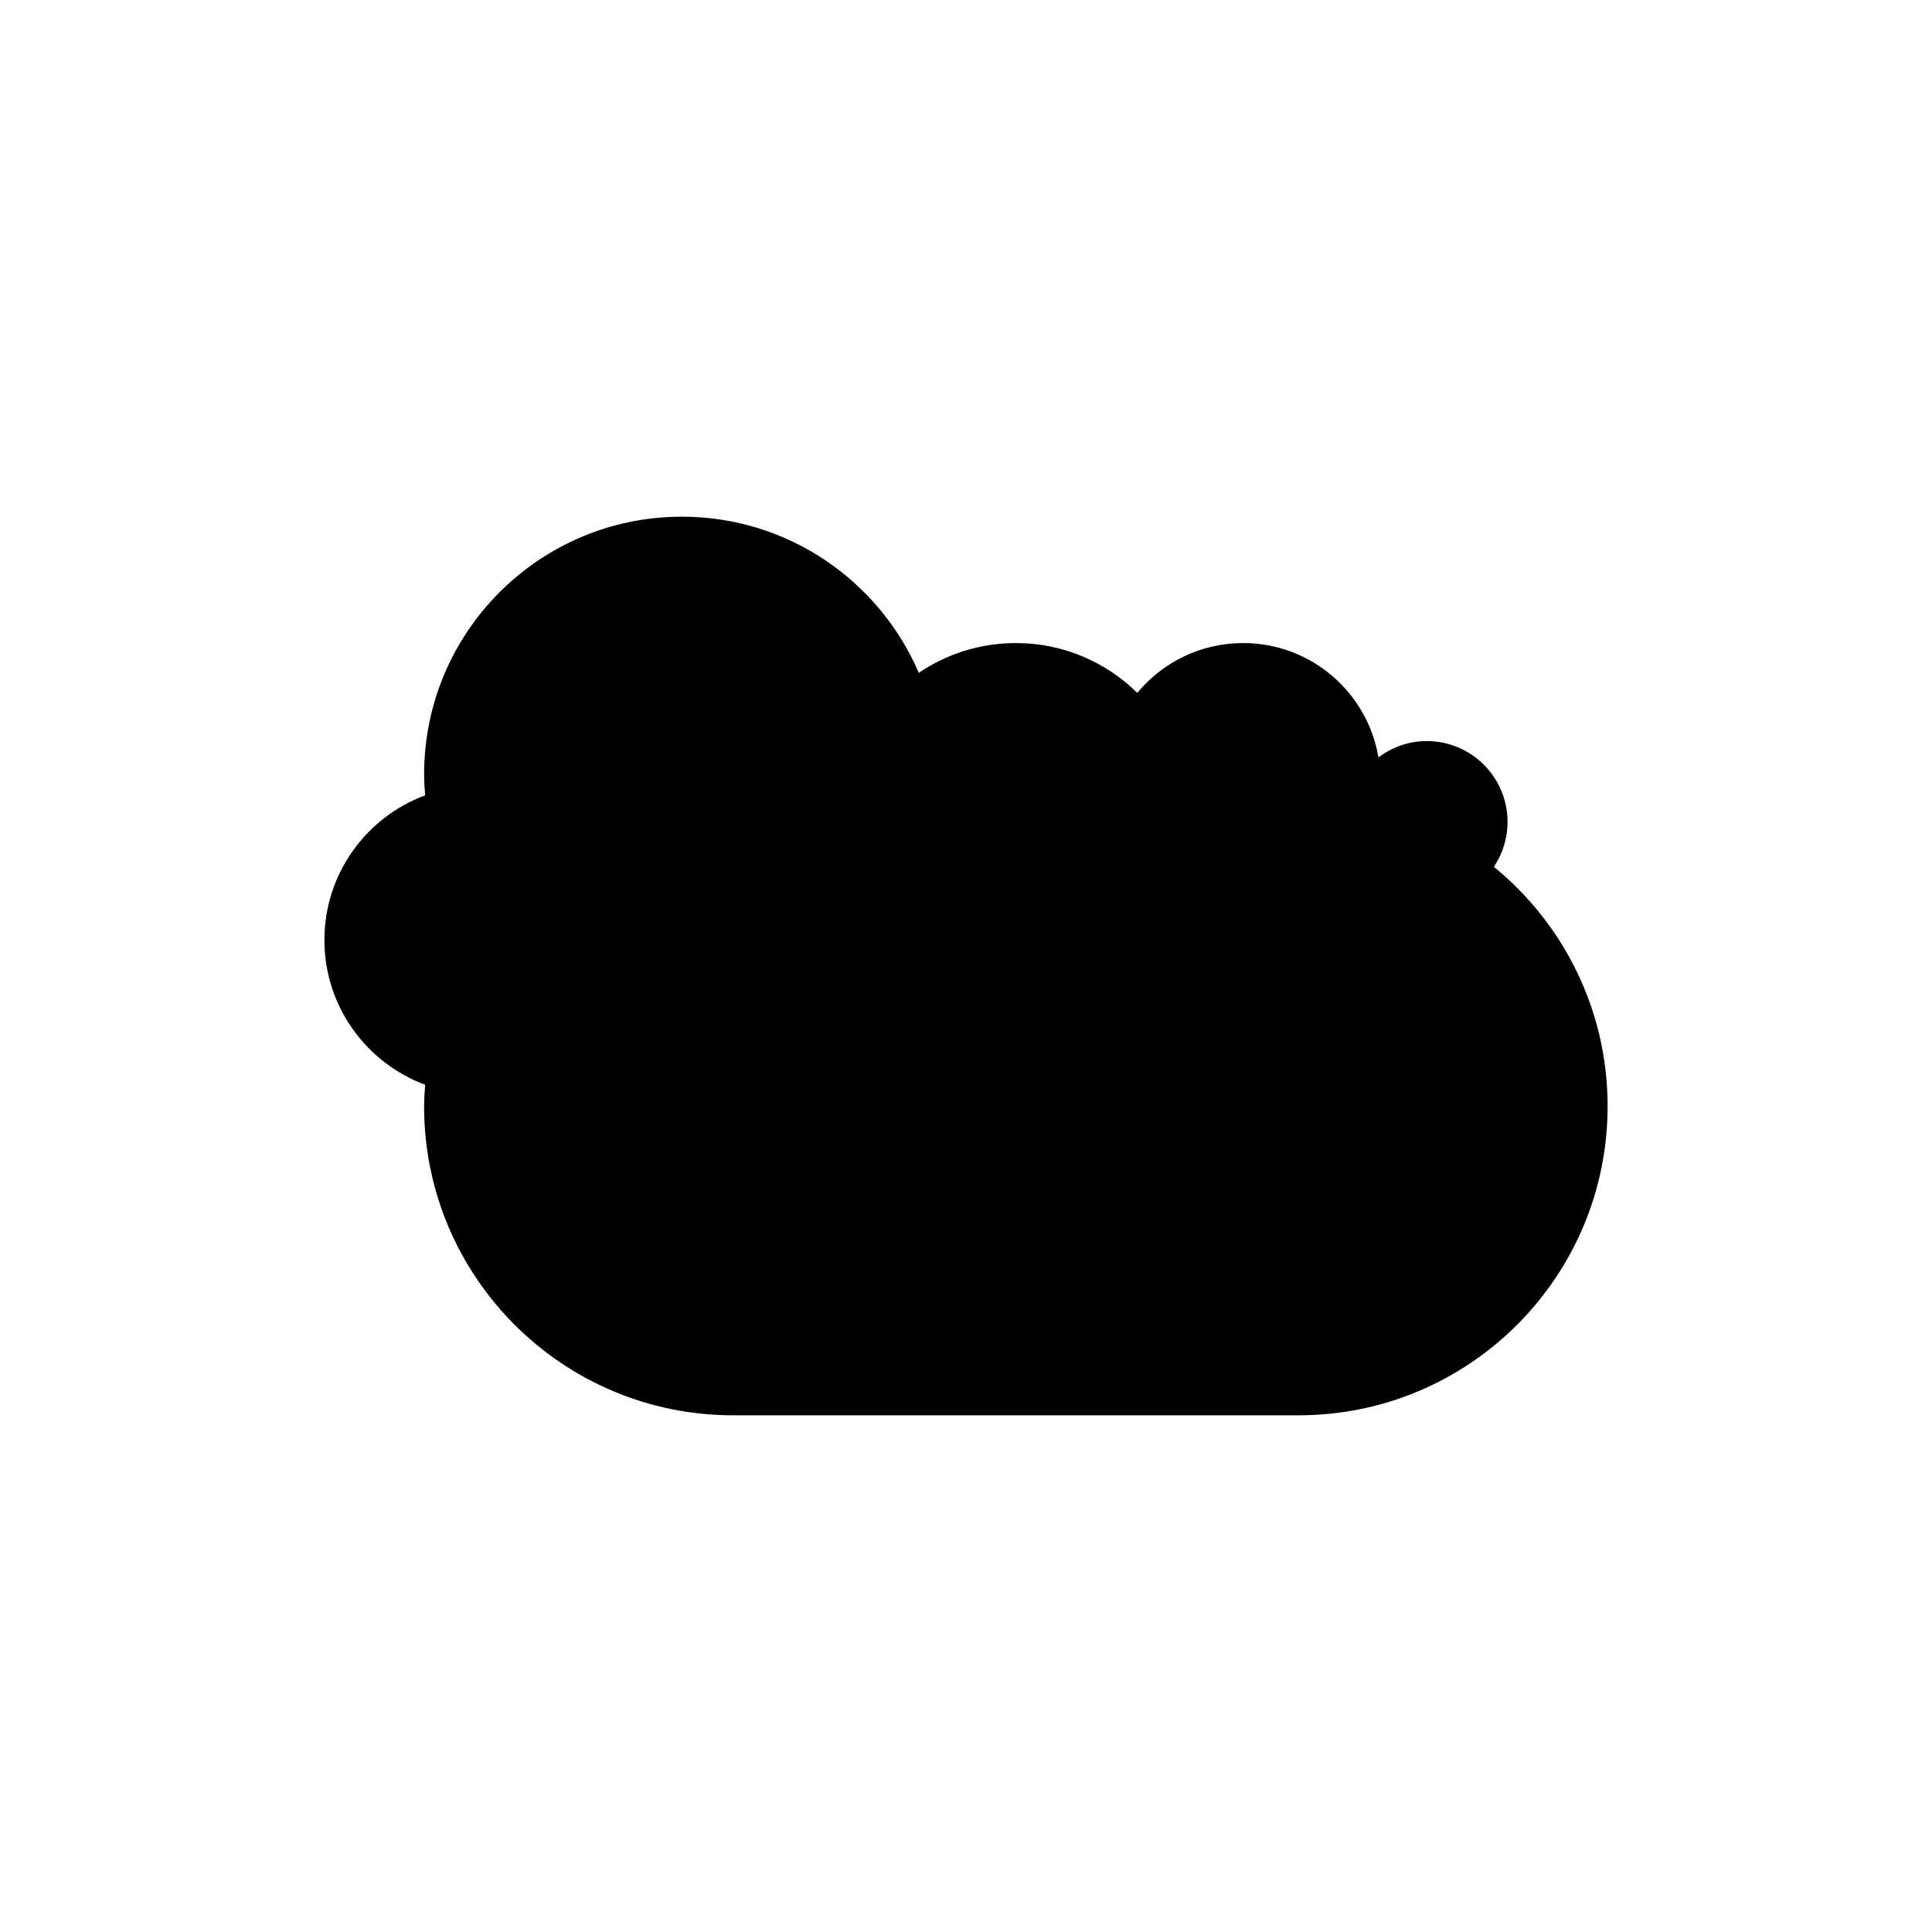
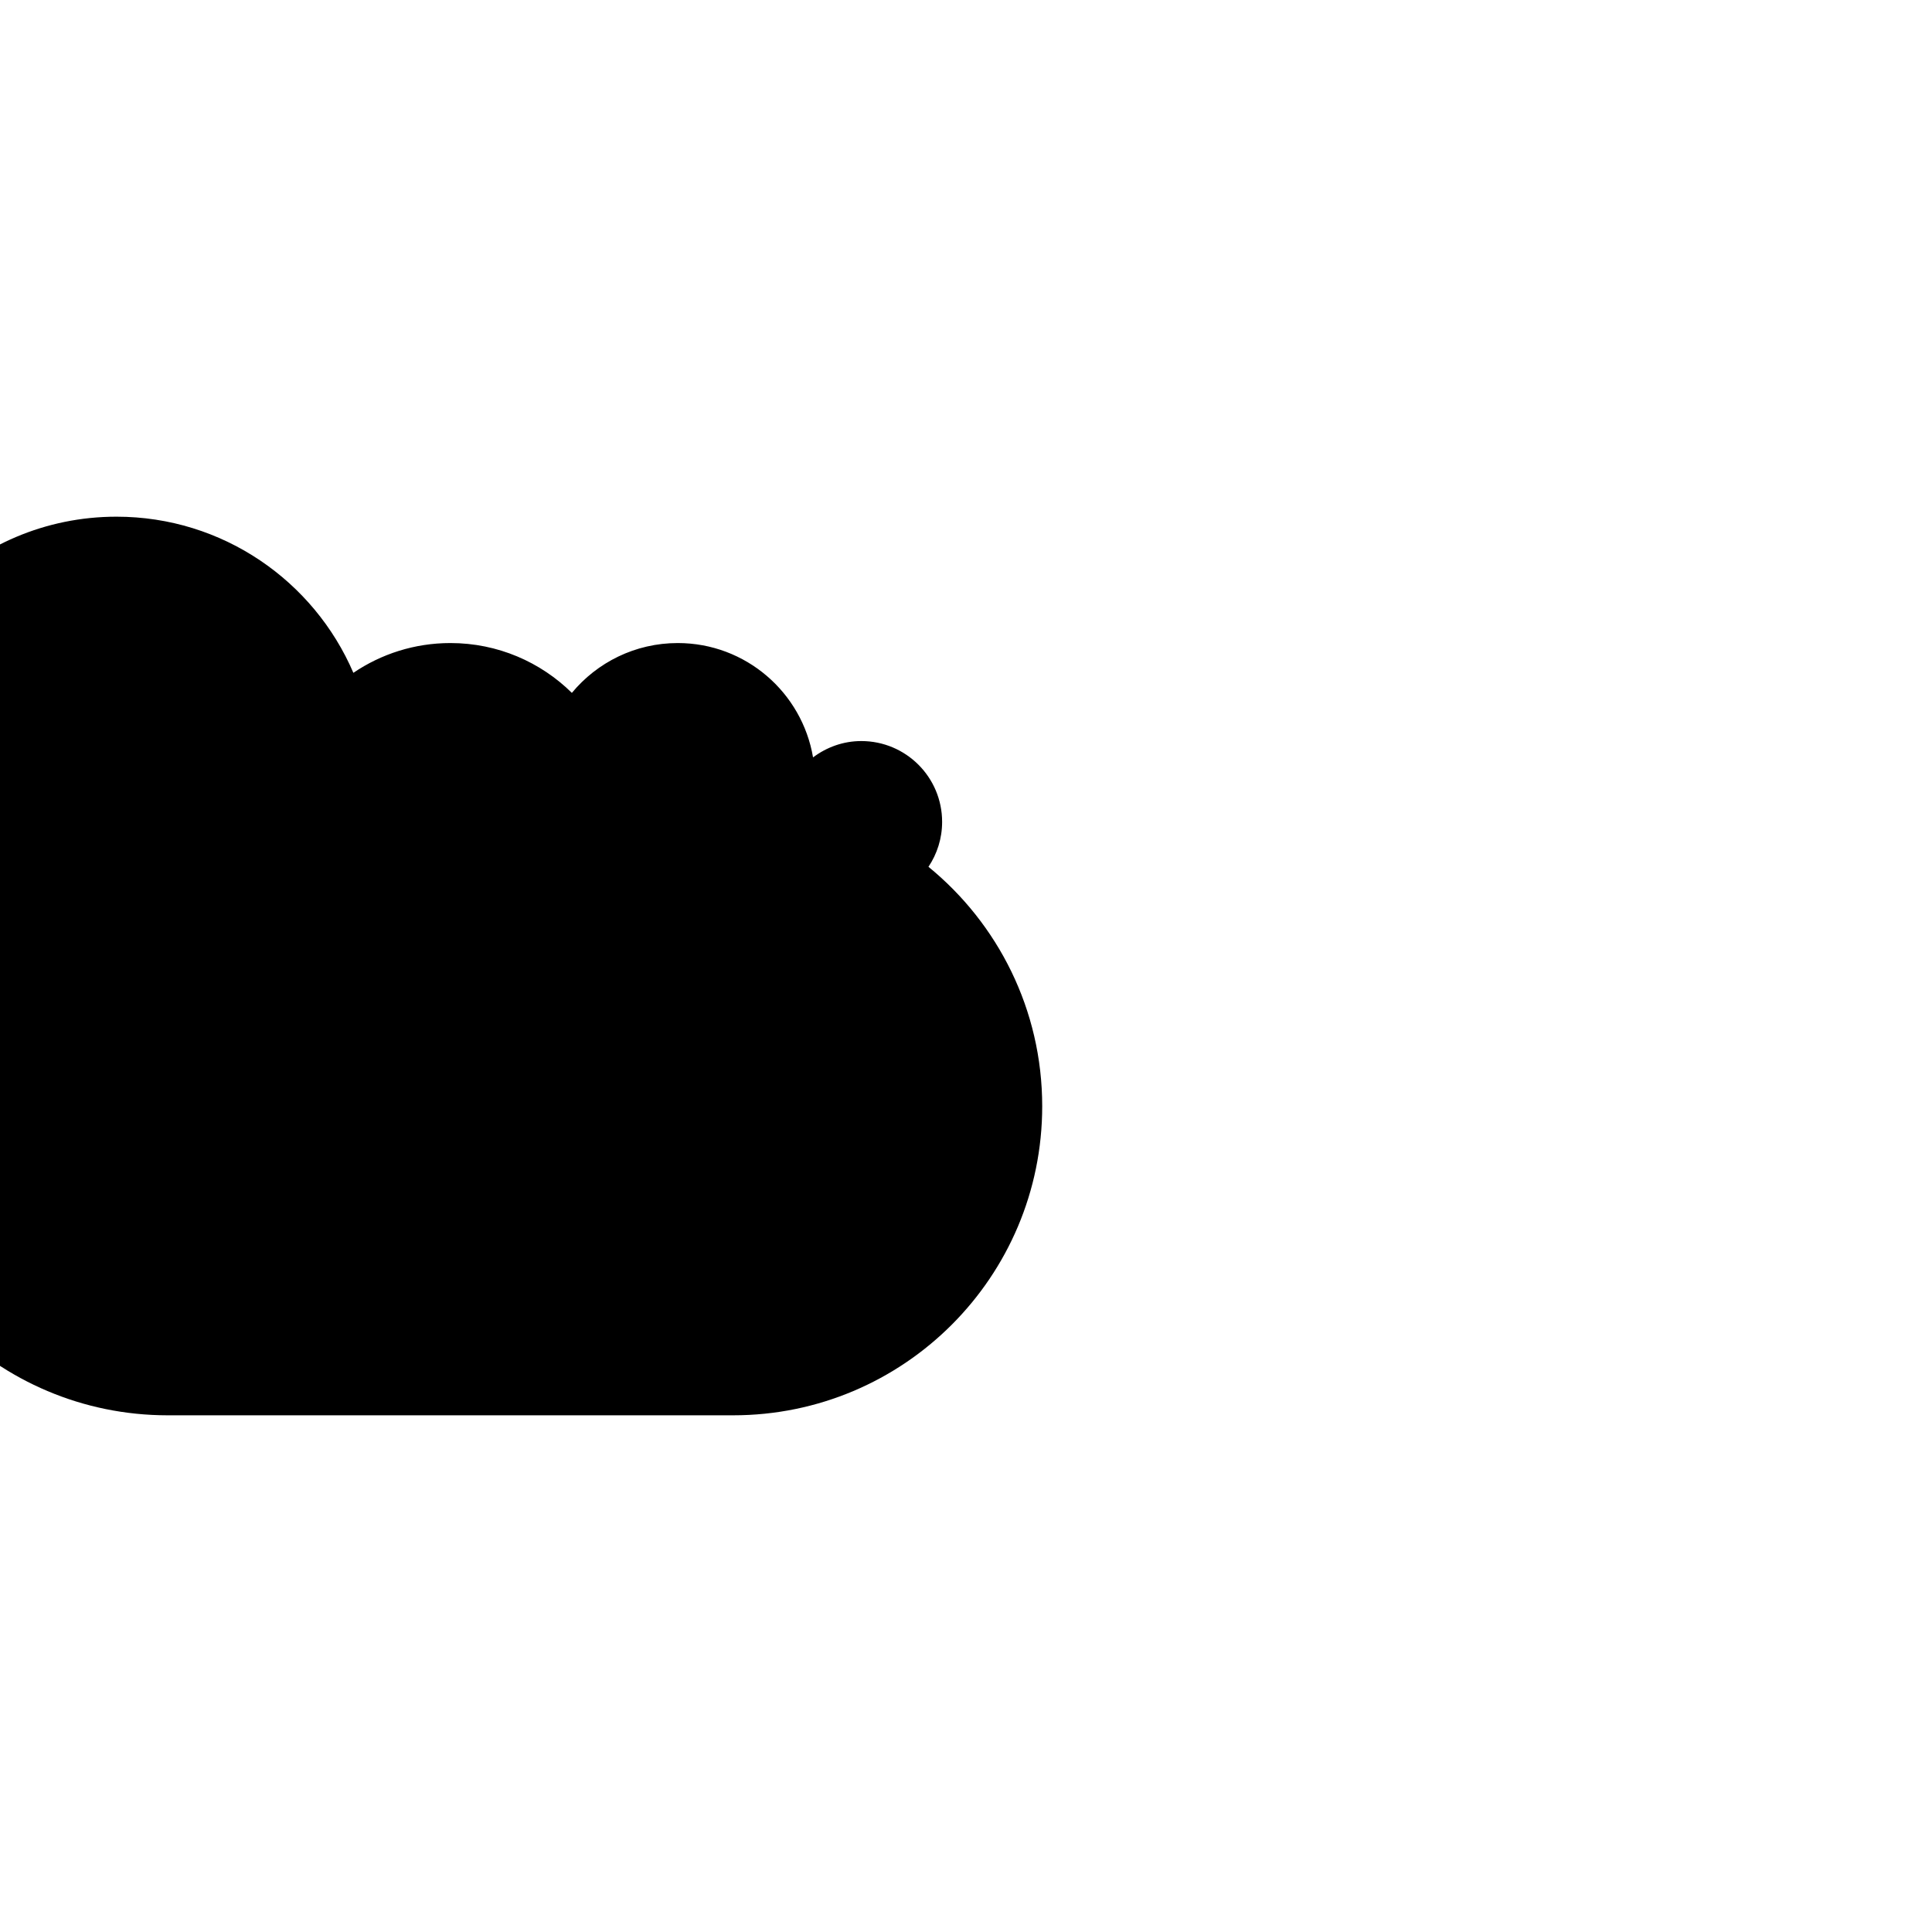
<svg xmlns="http://www.w3.org/2000/svg" fill="#000000" width="800px" height="800px" version="1.1" viewBox="144 144 512 512">
-   <path d="m338.29 519.07h149.84c45.234 0 81.906-36.668 81.906-81.906 0-25.594-11.754-48.434-30.145-63.453 2.285-3.406 3.621-7.5 3.621-11.906 0-11.828-9.59-21.418-21.418-21.418-4.816 0-9.211 1.648-12.789 4.328-2.91-17.195-17.836-30.301-35.859-30.301-11.289 0-21.375 5.141-28.055 13.203-8.281-8.16-19.637-13.203-32.18-13.203-9.535 0-18.387 2.914-25.723 7.891-10.453-24.332-34.621-41.379-62.781-41.379-37.73 0-68.316 30.586-68.316 68.316 0 1.863 0.133 3.695 0.277 5.523-15.578 5.797-26.695 20.754-26.695 38.352 0 17.598 11.121 32.562 26.703 38.355-0.129 1.891-0.289 3.773-0.289 5.695 0 45.234 36.672 81.902 81.906 81.902z" />
+   <path d="m338.29 519.07c45.234 0 81.906-36.668 81.906-81.906 0-25.594-11.754-48.434-30.145-63.453 2.285-3.406 3.621-7.5 3.621-11.906 0-11.828-9.59-21.418-21.418-21.418-4.816 0-9.211 1.648-12.789 4.328-2.91-17.195-17.836-30.301-35.859-30.301-11.289 0-21.375 5.141-28.055 13.203-8.281-8.16-19.637-13.203-32.18-13.203-9.535 0-18.387 2.914-25.723 7.891-10.453-24.332-34.621-41.379-62.781-41.379-37.73 0-68.316 30.586-68.316 68.316 0 1.863 0.133 3.695 0.277 5.523-15.578 5.797-26.695 20.754-26.695 38.352 0 17.598 11.121 32.562 26.703 38.355-0.129 1.891-0.289 3.773-0.289 5.695 0 45.234 36.672 81.902 81.906 81.902z" />
</svg>